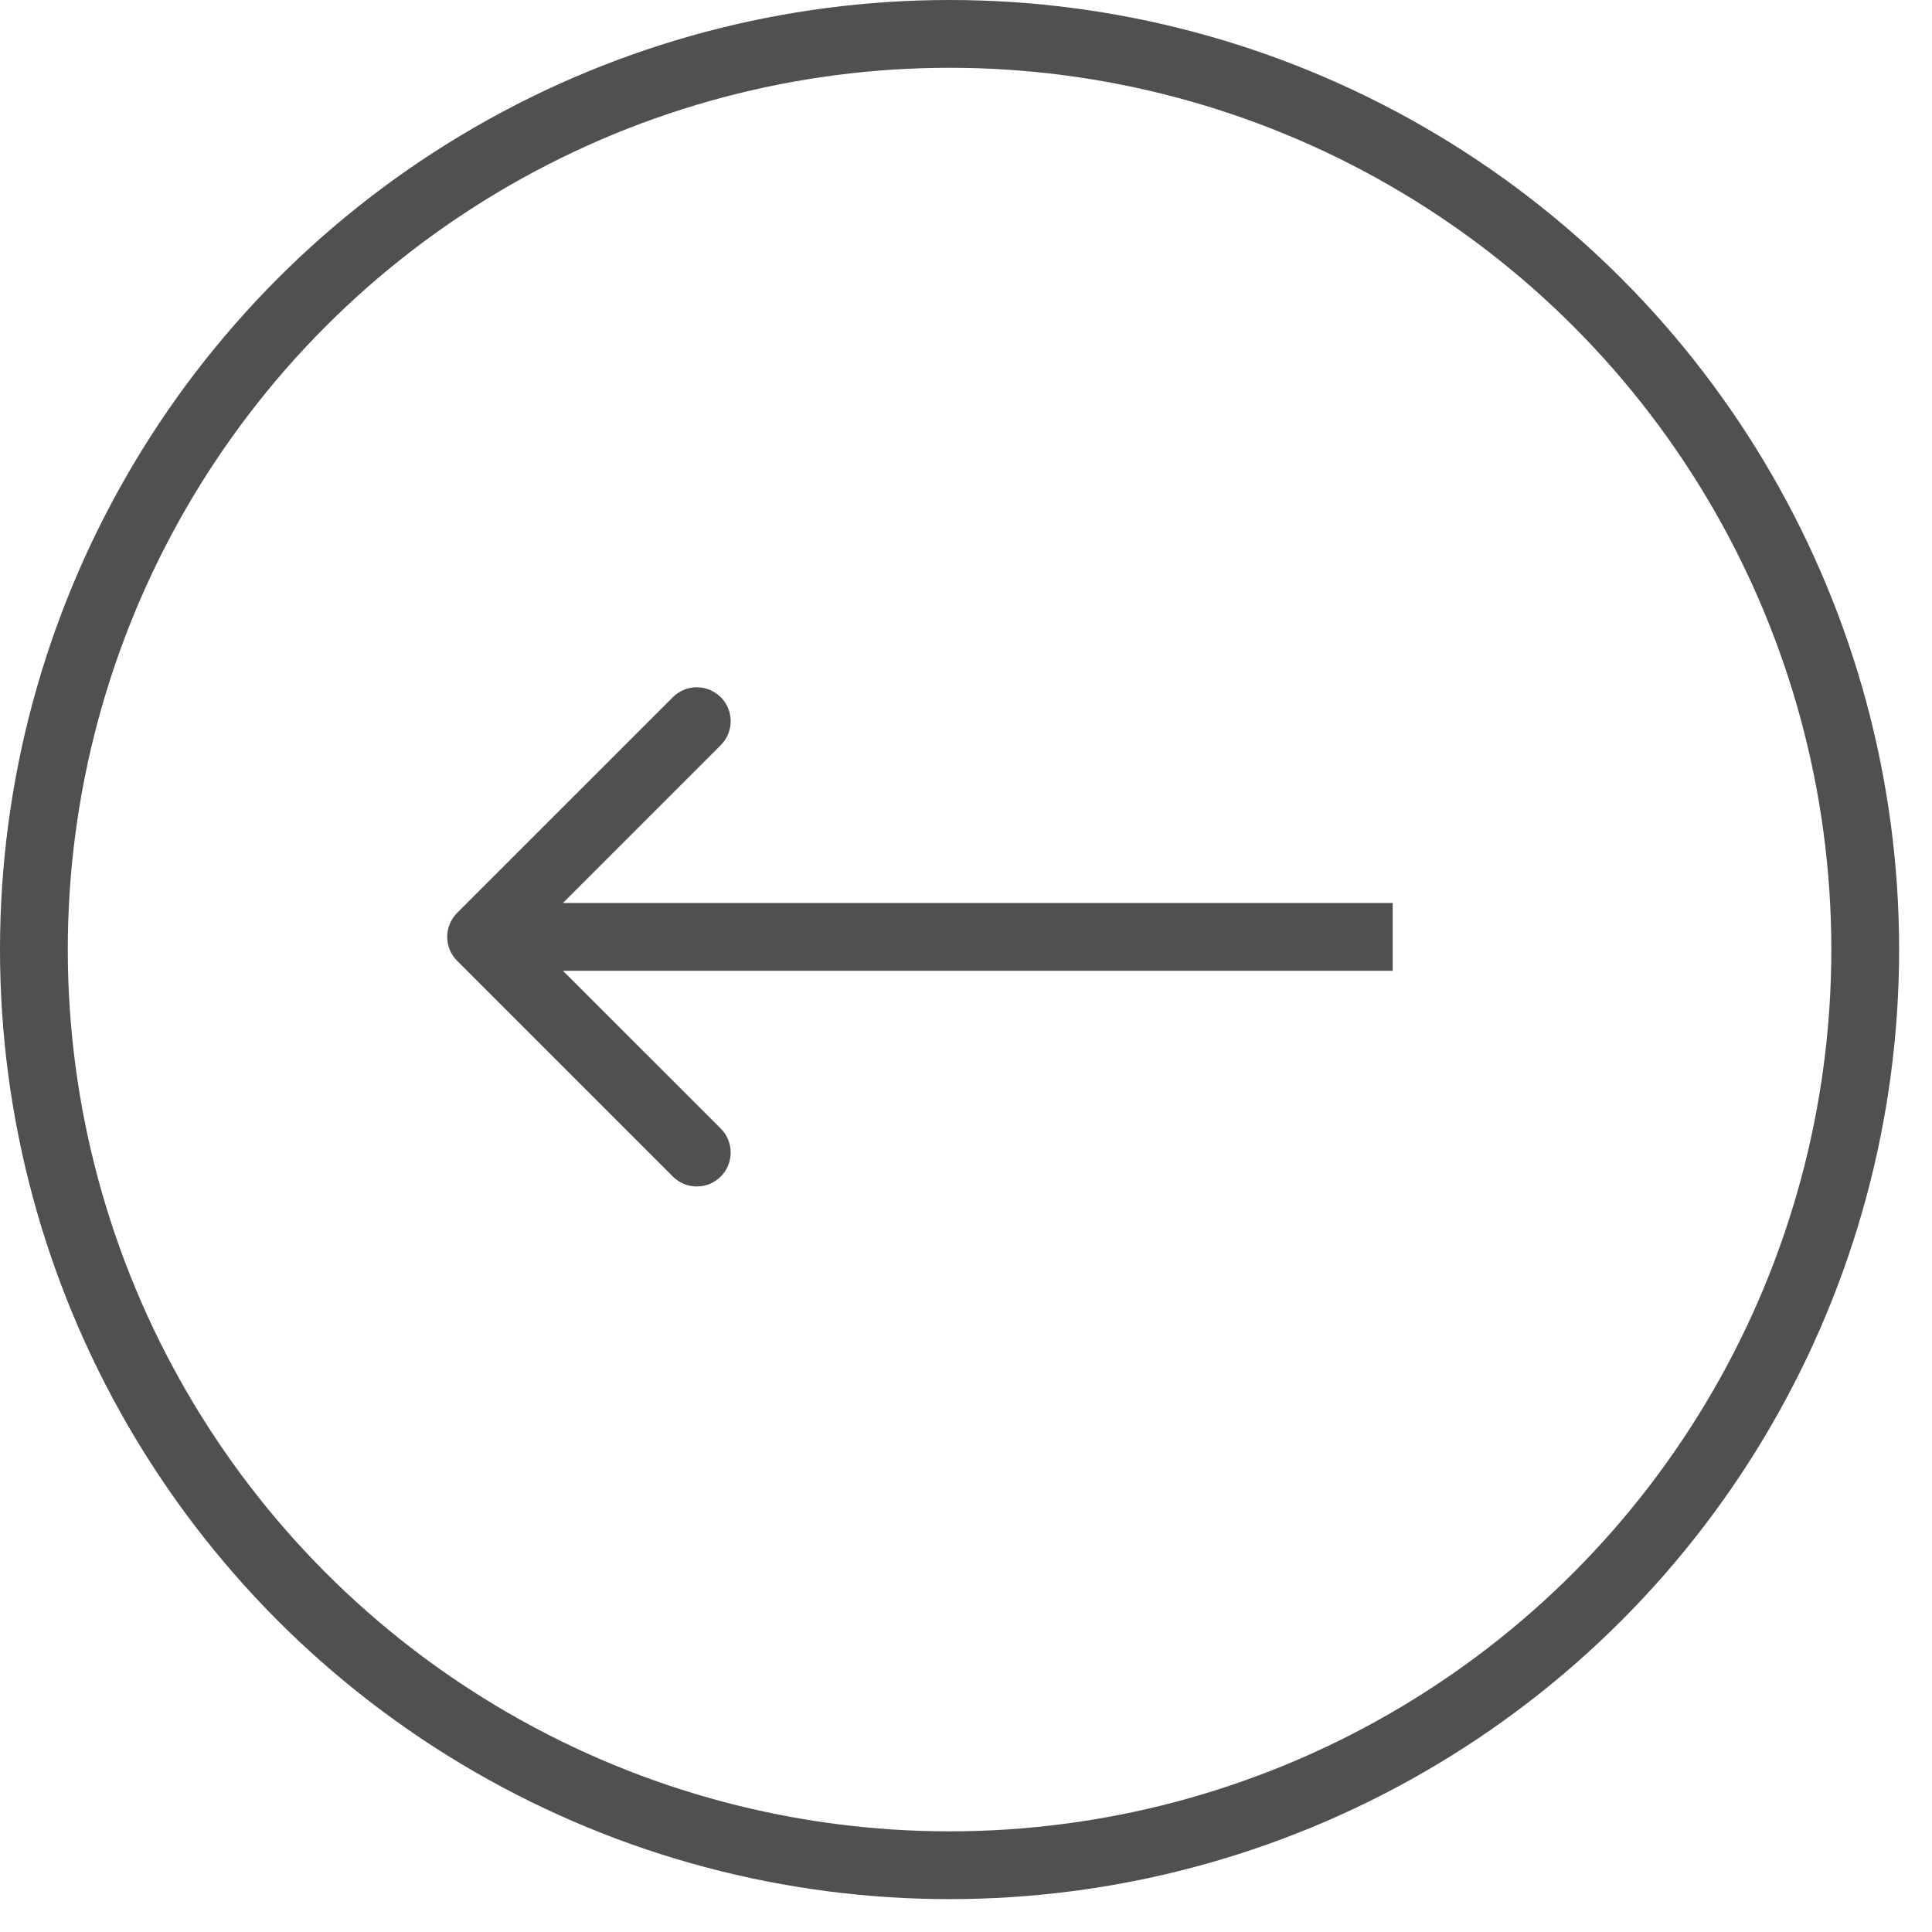
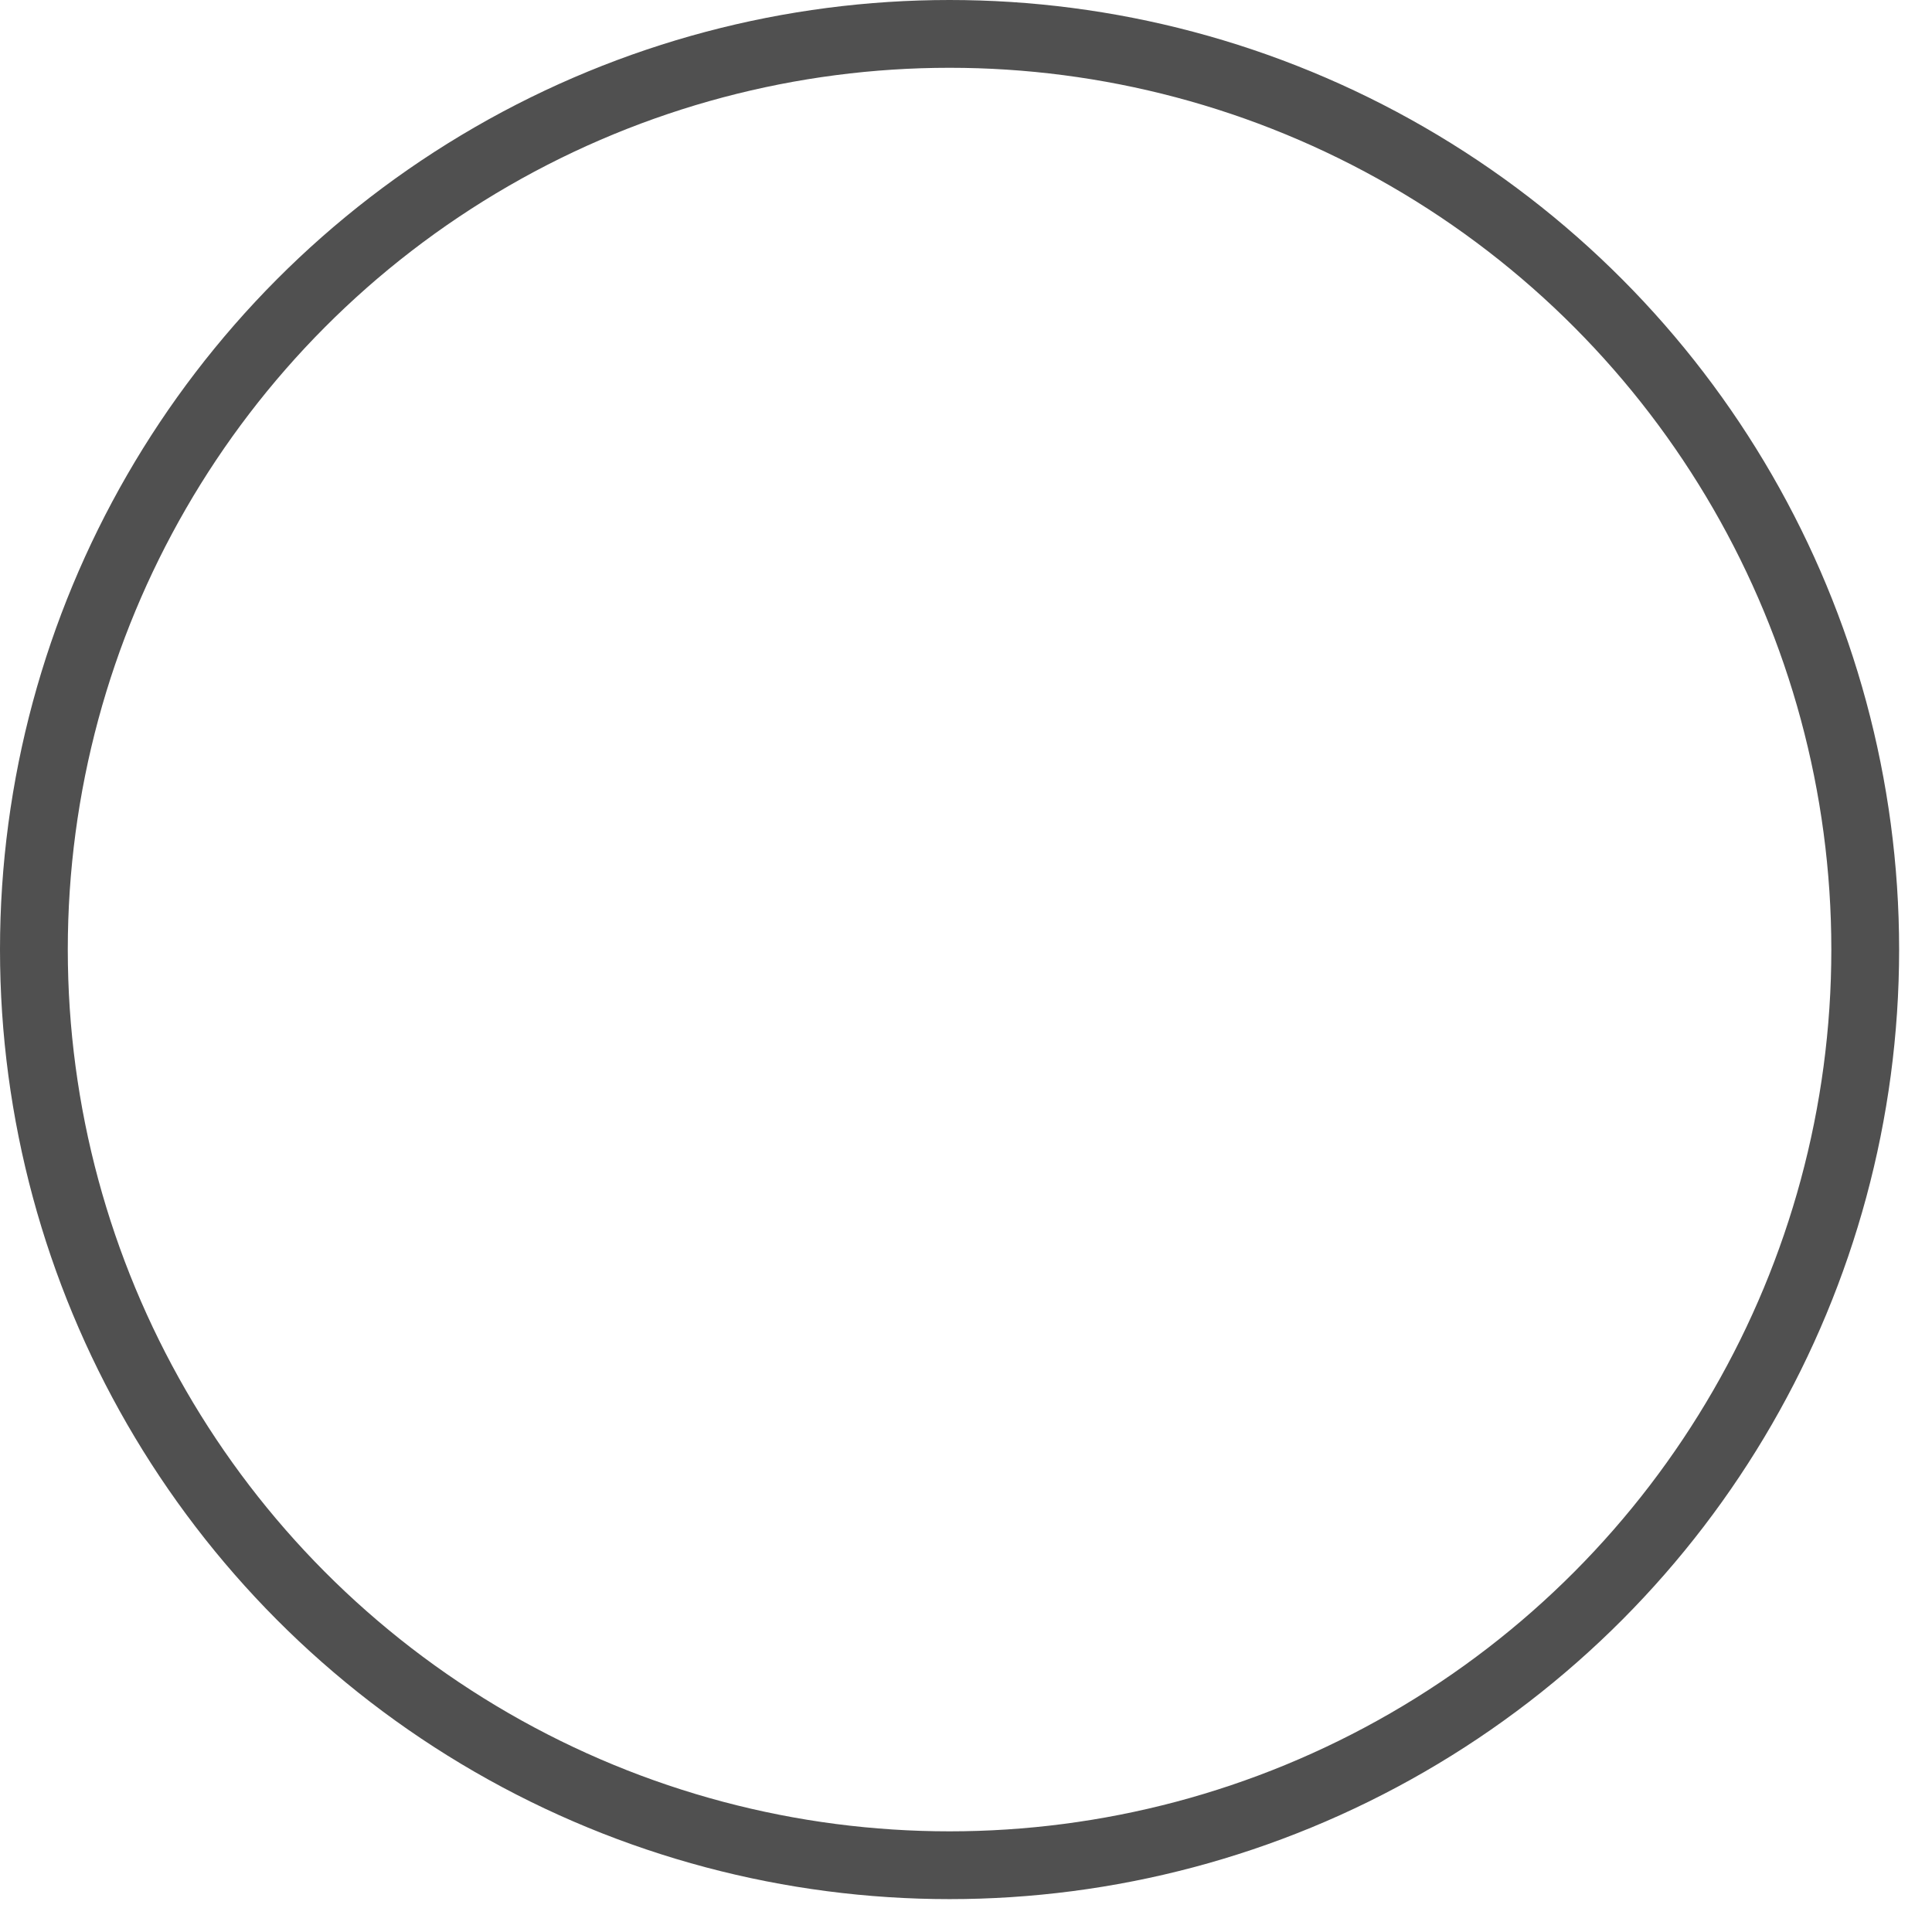
<svg xmlns="http://www.w3.org/2000/svg" width="57" height="57" viewBox="0 0 57 57" fill="none">
  <circle cx="28.015" cy="28.015" r="27.015" transform="rotate(-180 28.015 28.015)" stroke="#505050" stroke-width="2" />
-   <path d="M13.487 26.933C13.096 27.324 13.096 27.957 13.487 28.348L19.851 34.712C20.241 35.102 20.874 35.102 21.265 34.712C21.655 34.321 21.655 33.688 21.265 33.297L15.608 27.641L21.265 21.984C21.655 21.593 21.655 20.96 21.265 20.57C20.874 20.179 20.241 20.179 19.851 20.57L13.487 26.933ZM41.088 26.641L14.194 26.641V28.641L41.088 28.641V26.641Z" fill="#505050" />
</svg>